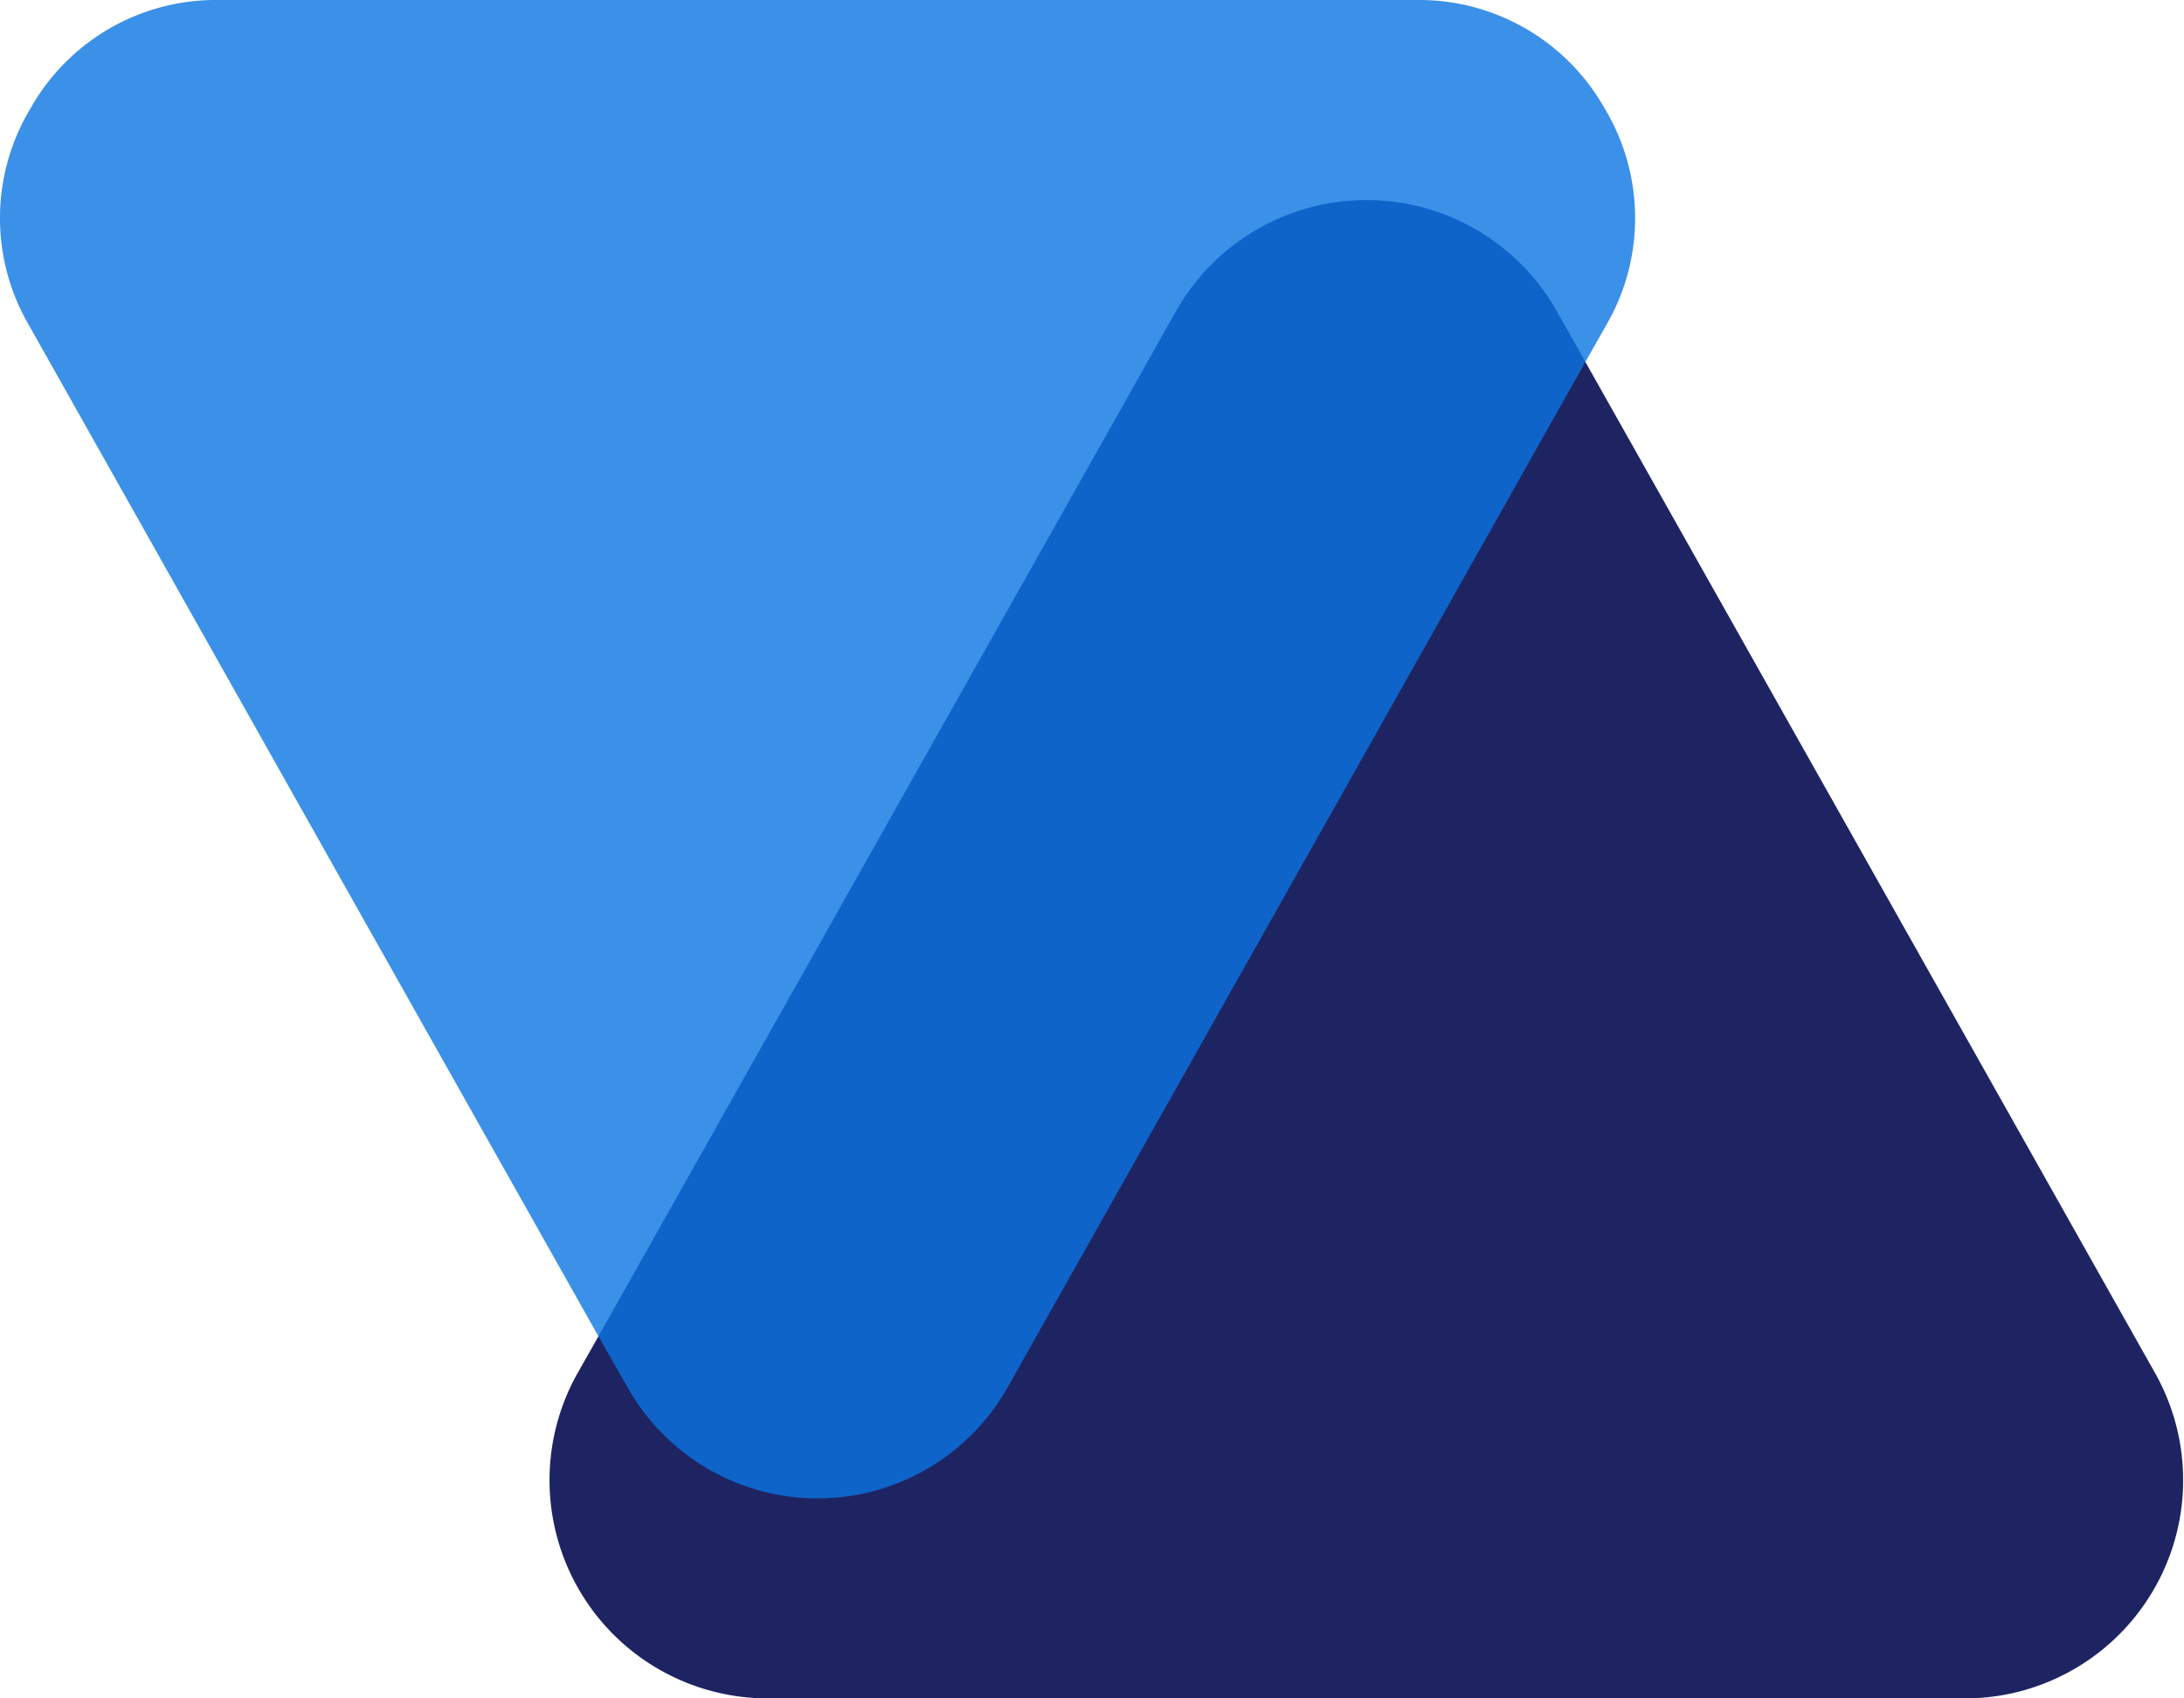
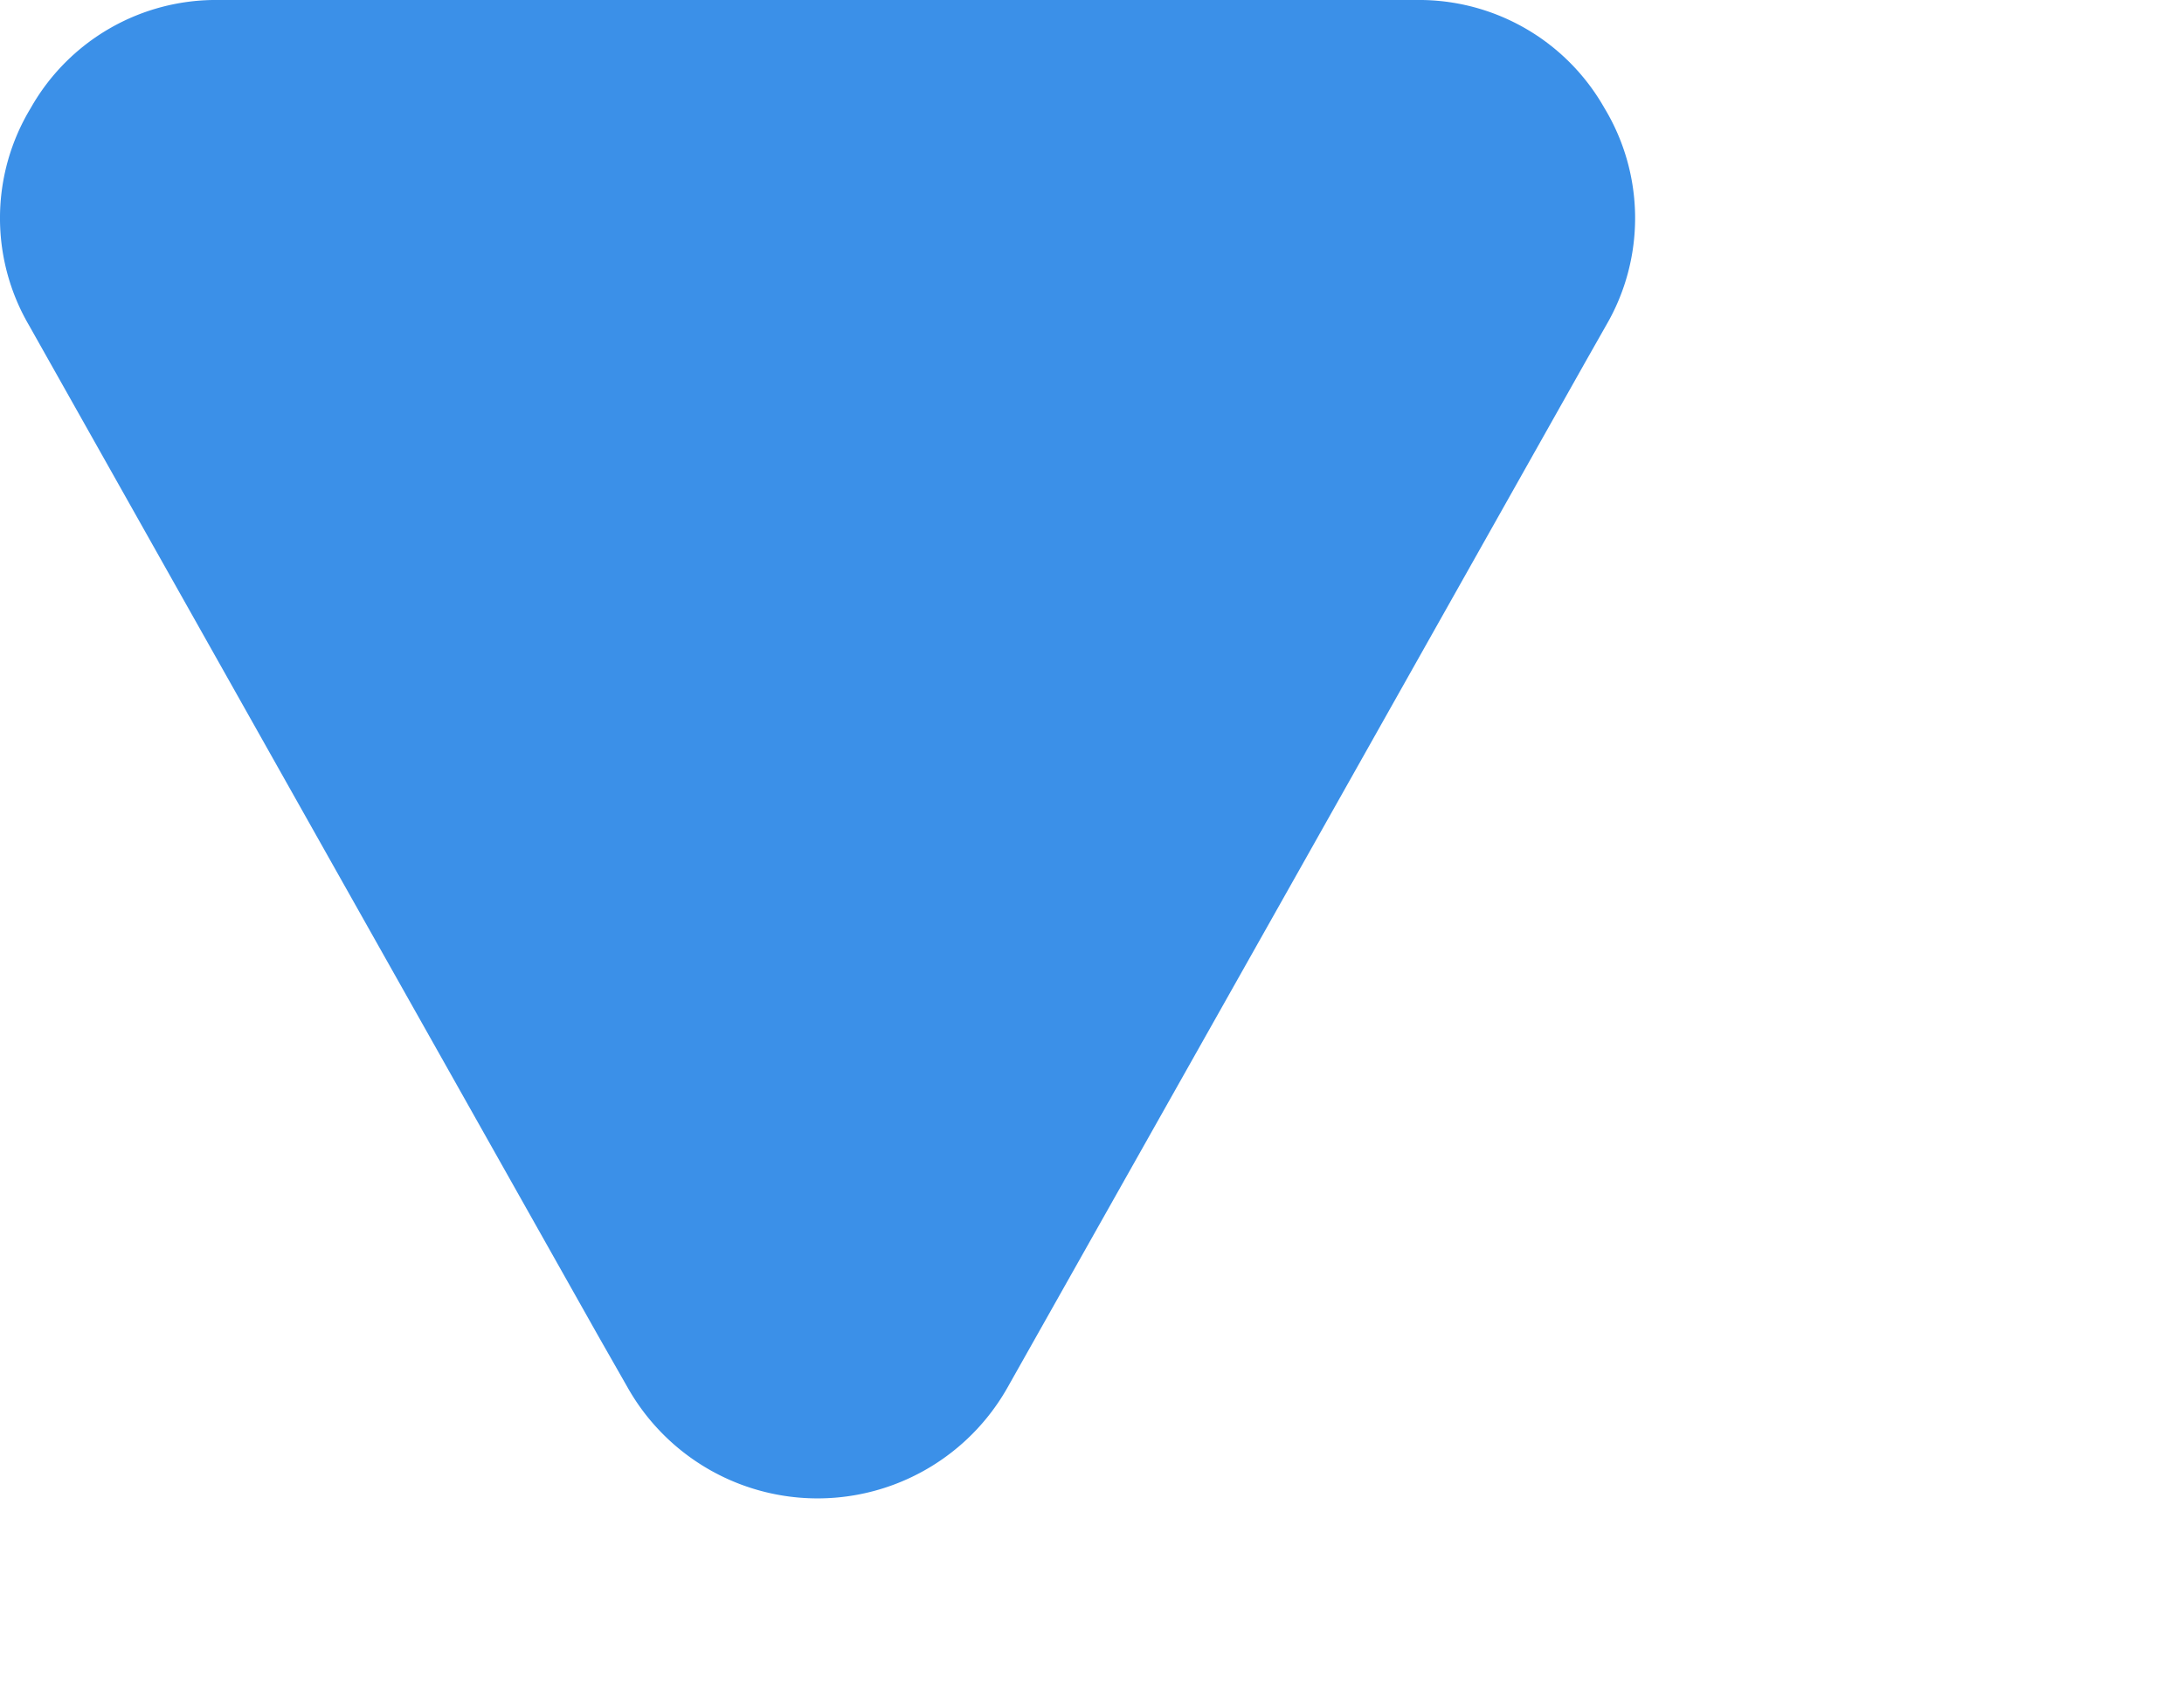
<svg xmlns="http://www.w3.org/2000/svg" viewBox="0 0 128.57 100">
-   <path d="M126.87 80.85l-17.82-31.64-15.72-27.9-1.69-3a12.87 12.87 0 0 0-22.4 0l-17.41 30.9-16.6 29.47L34 80.85A12.85 12.85 0 0 0 45.21 100h70.46a12.85 12.85 0 0 0 11.2-19.15z" fill="#1e2462" />
  <path d="M94.45 6.36A12.54 12.54 0 0 0 83.36 0H12.89A12.52 12.52 0 0 0 1.81 6.36a12.51 12.51 0 0 0-.11 12.78l17.82 31.65 15.71 27.89 1.71 3a12.84 12.84 0 0 0 22.38 0l17.41-30.89 16.6-29.48 1.23-2.17a12.53 12.53 0 0 0-.11-12.78z" fill="#0a74e2" opacity=".8" />
</svg>